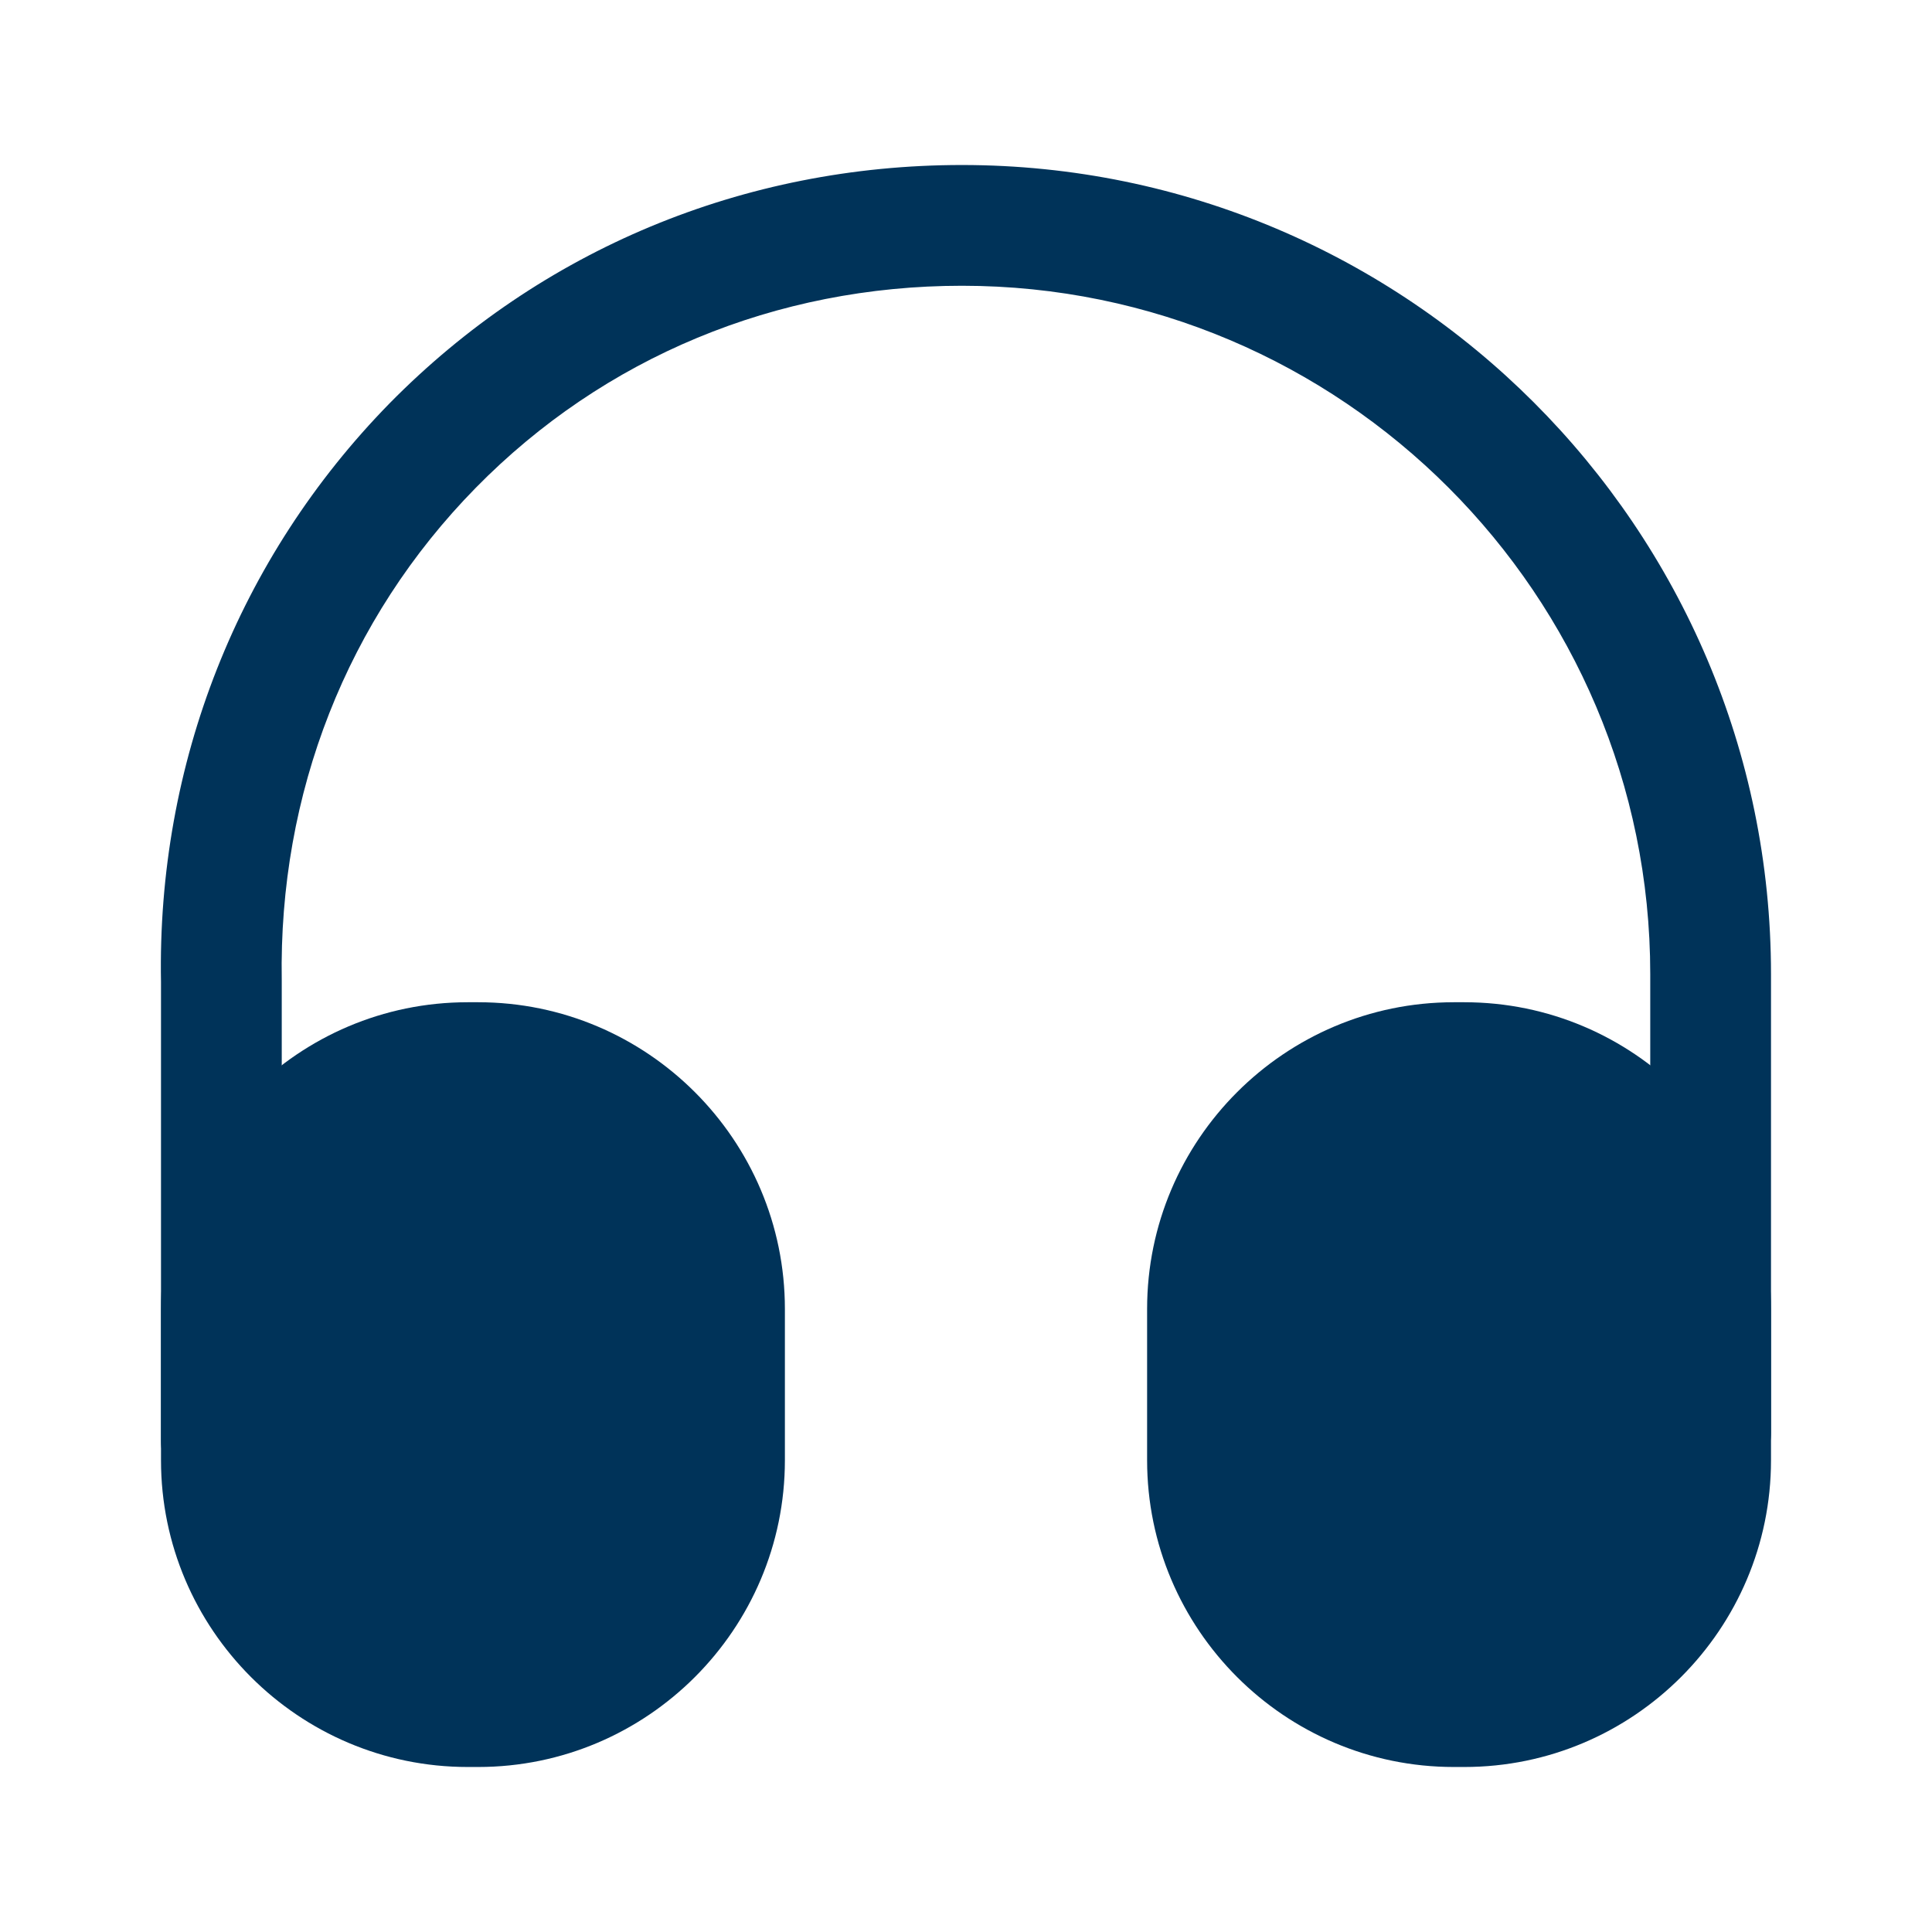
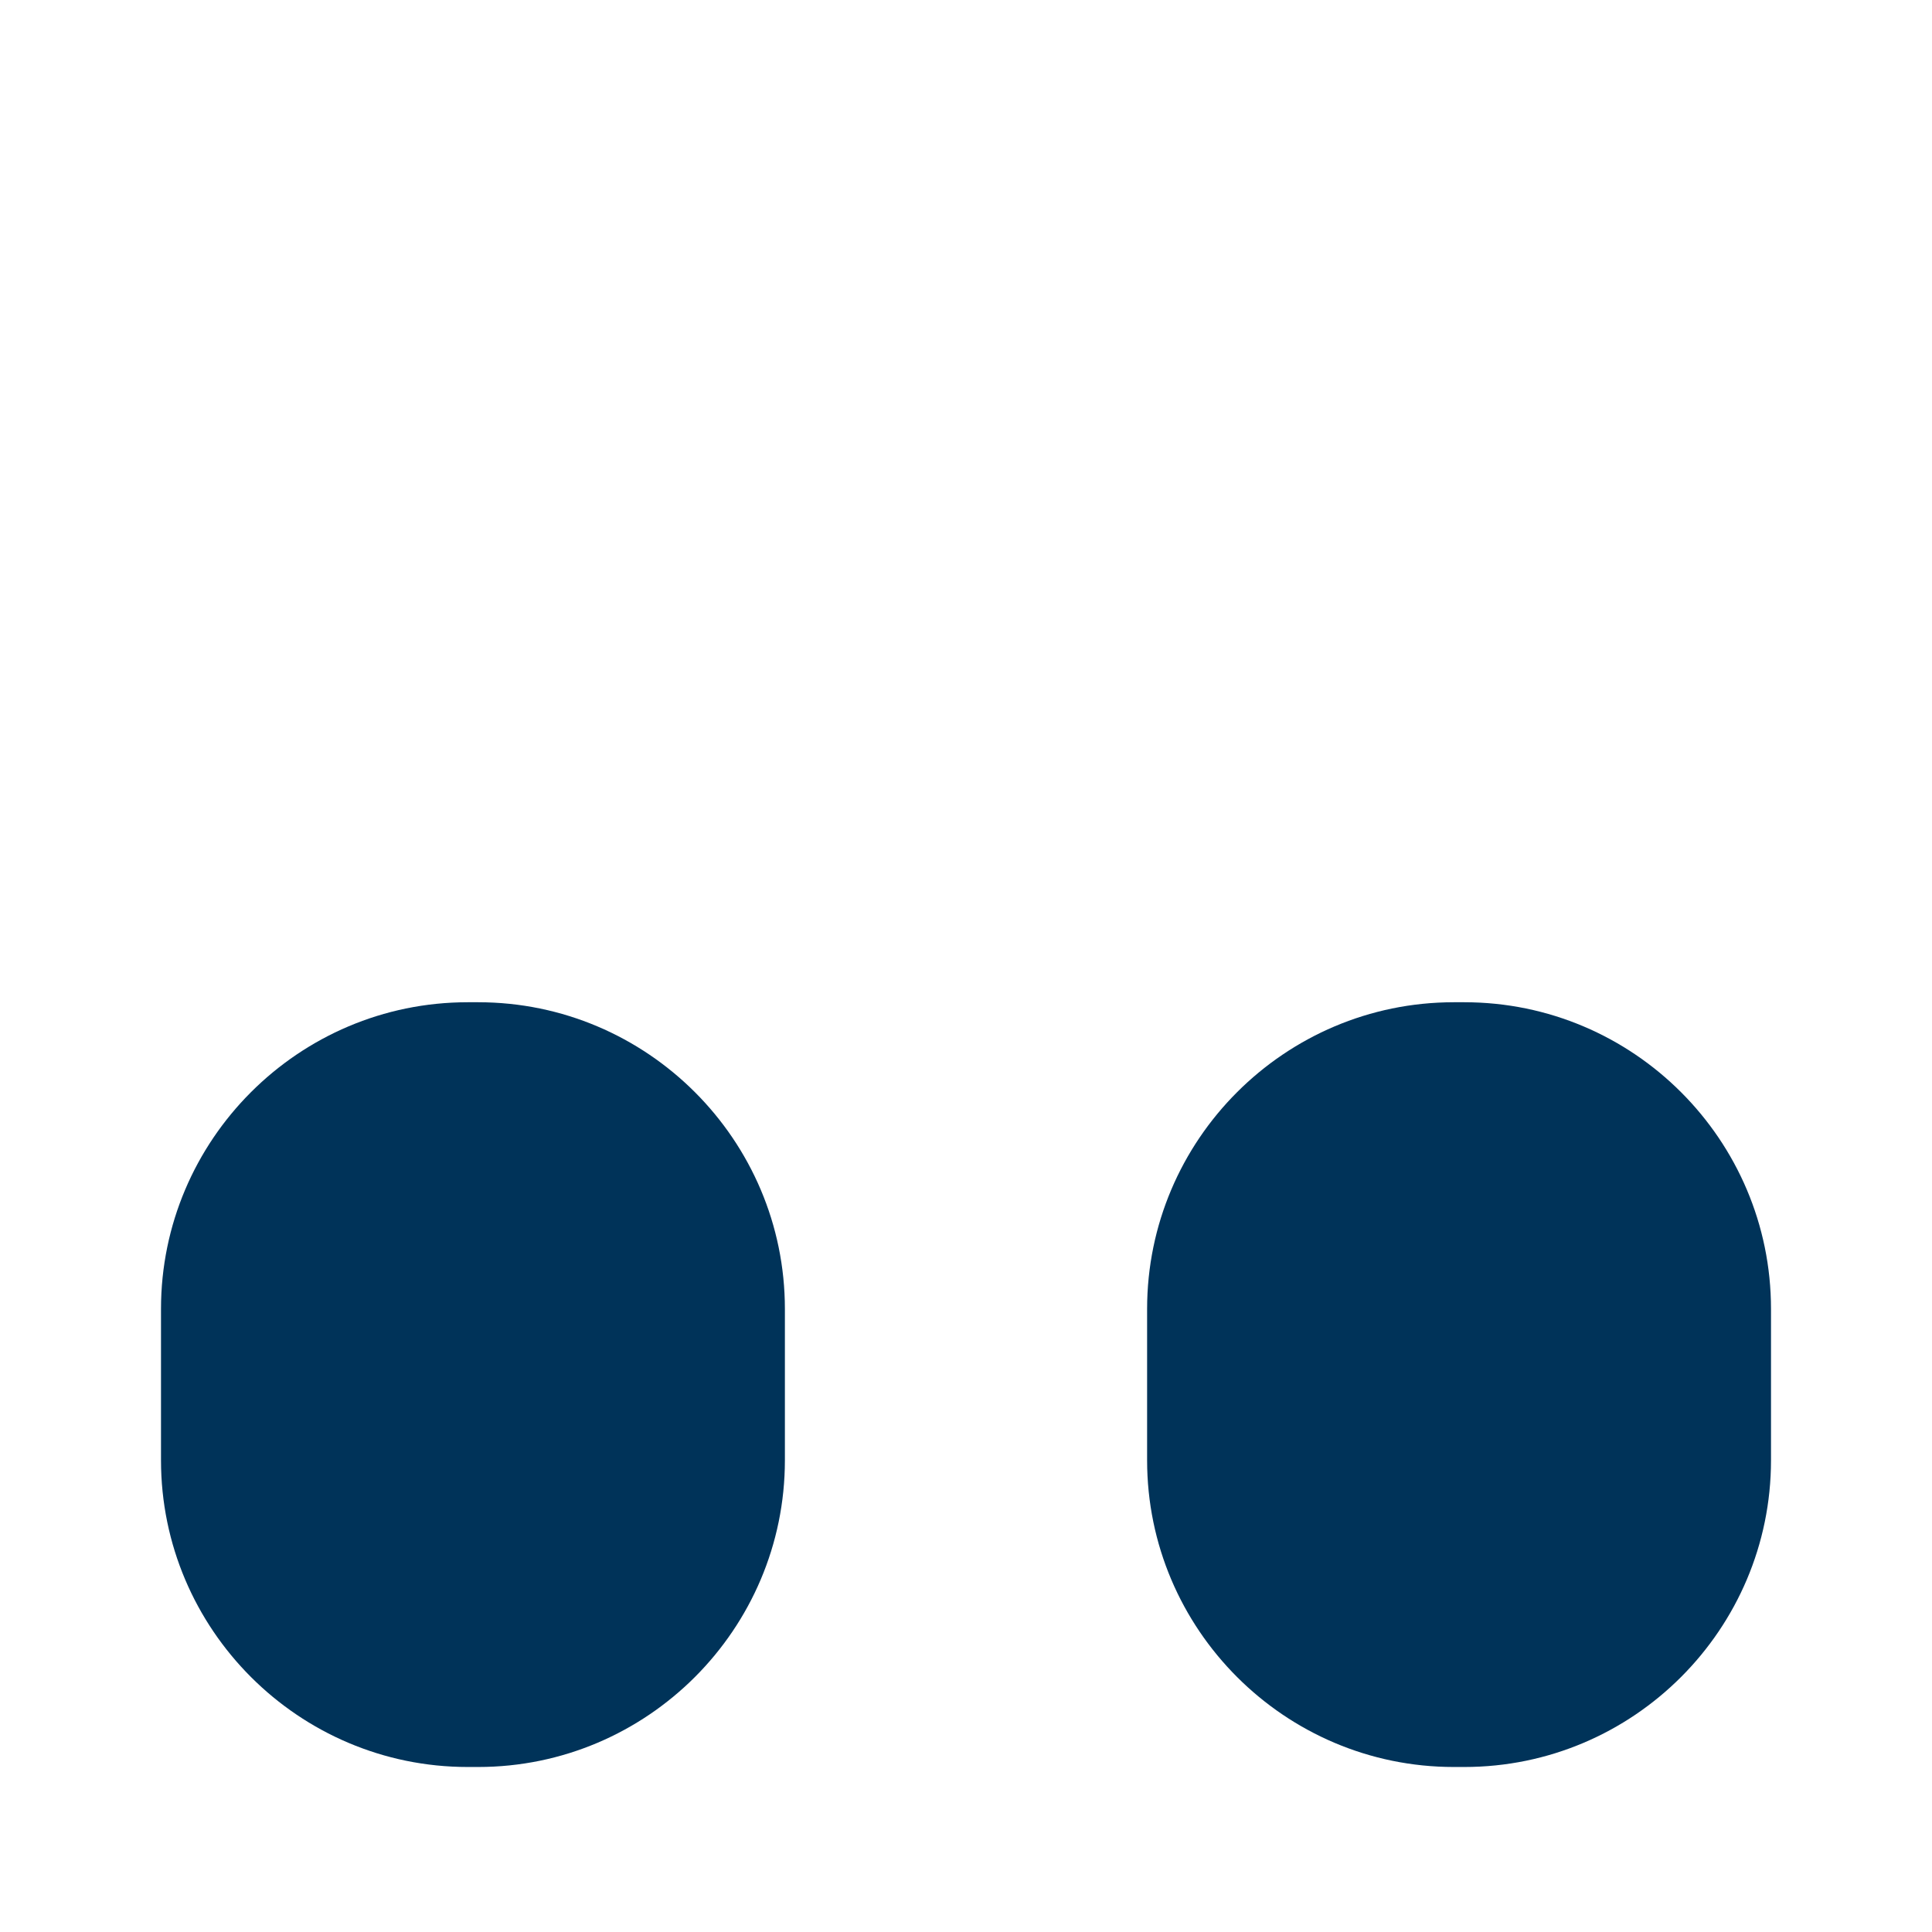
<svg xmlns="http://www.w3.org/2000/svg" width="54" height="54" viewBox="0 0 54 54" fill="none">
-   <path d="M6.187 41.962C5.265 41.962 4.5 41.197 4.5 40.275V27.45C4.387 21.352 6.66 15.592 10.89 11.272C15.12 6.975 20.79 4.612 26.887 4.612C39.352 4.612 49.5 14.76 49.5 27.225V40.05C49.5 40.972 48.735 41.737 47.812 41.737C46.89 41.737 46.125 40.972 46.125 40.05V27.225C46.125 16.627 37.508 7.987 26.887 7.987C21.69 7.987 16.875 9.99 13.297 13.635C9.697 17.302 7.785 22.185 7.875 27.405V40.252C7.875 41.197 7.132 41.962 6.187 41.962Z" fill="#003359" />
  <path d="M13.365 28.013H13.072C8.348 28.013 4.5 31.86 4.5 36.585V40.815C4.5 45.54 8.348 49.388 13.072 49.388H13.365C18.09 49.388 21.938 45.54 21.938 40.815V36.585C21.938 31.86 18.09 28.013 13.365 28.013Z" fill="#003359" />
  <path d="M40.928 28.013H40.635C35.91 28.013 32.062 31.86 32.062 36.585V40.815C32.062 45.54 35.91 49.388 40.635 49.388H40.928C45.653 49.388 49.5 45.54 49.5 40.815V36.585C49.5 31.86 45.653 28.013 40.928 28.013Z" fill="#003359" />
</svg>